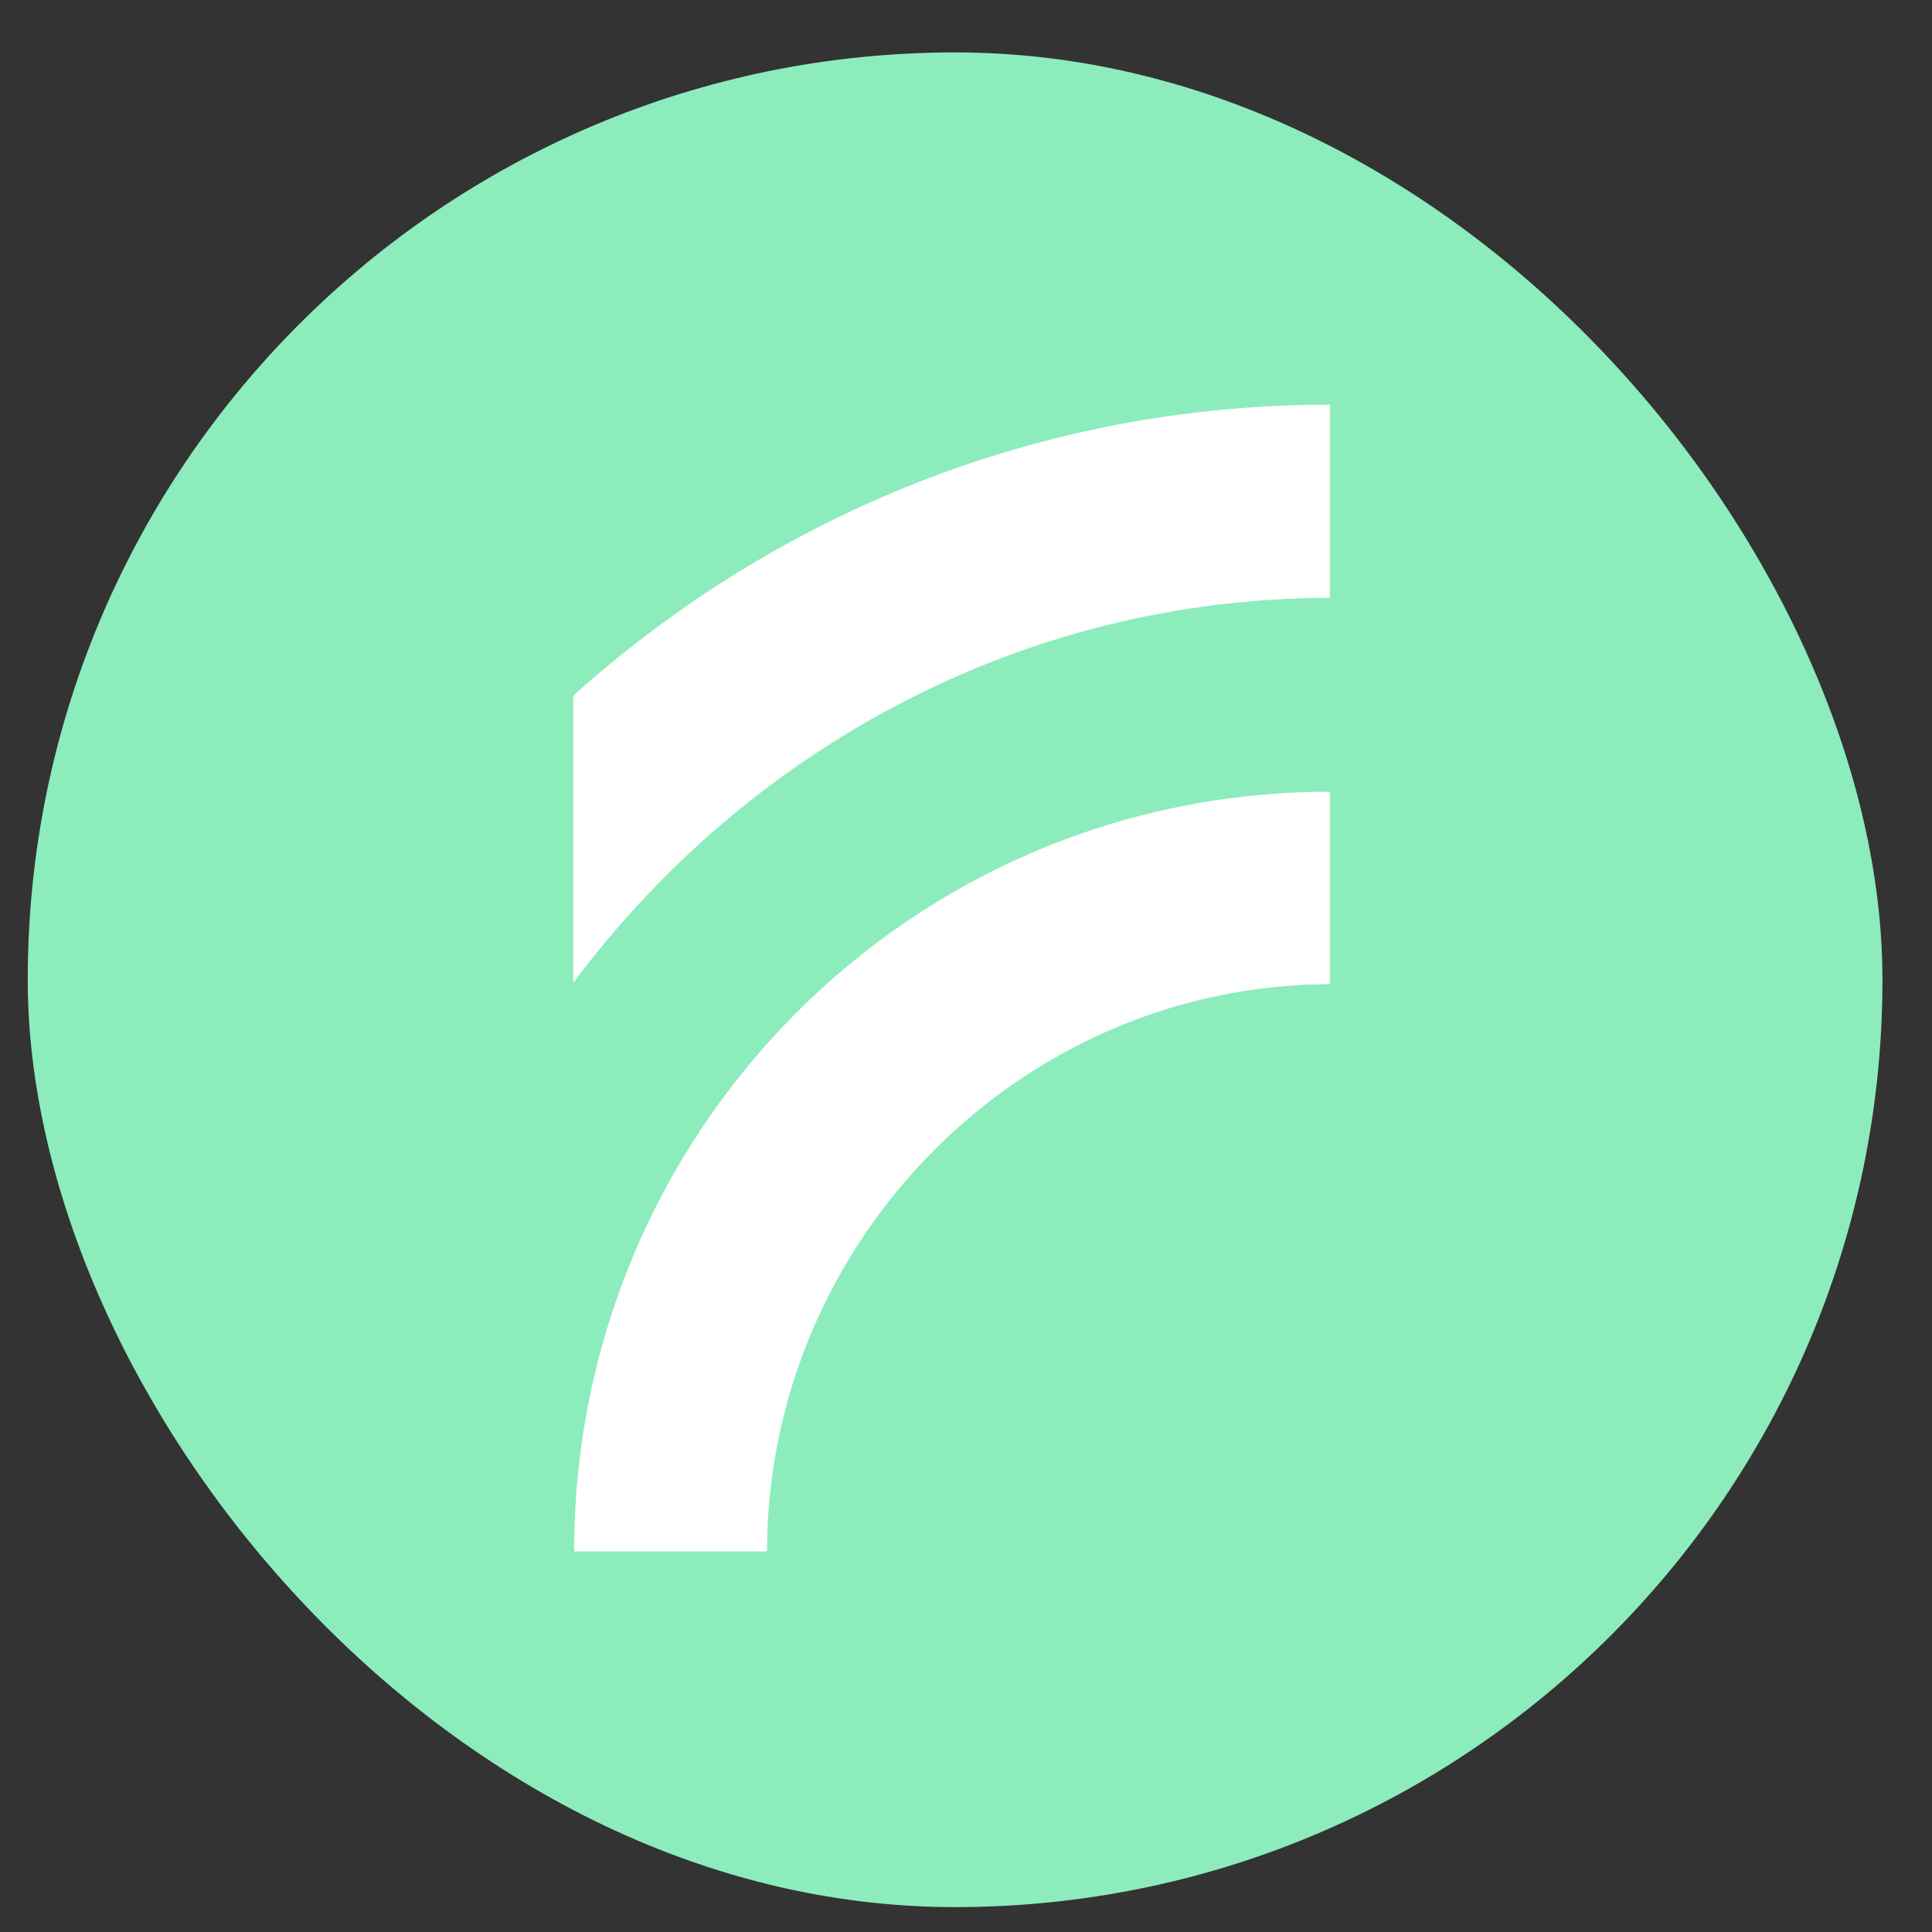
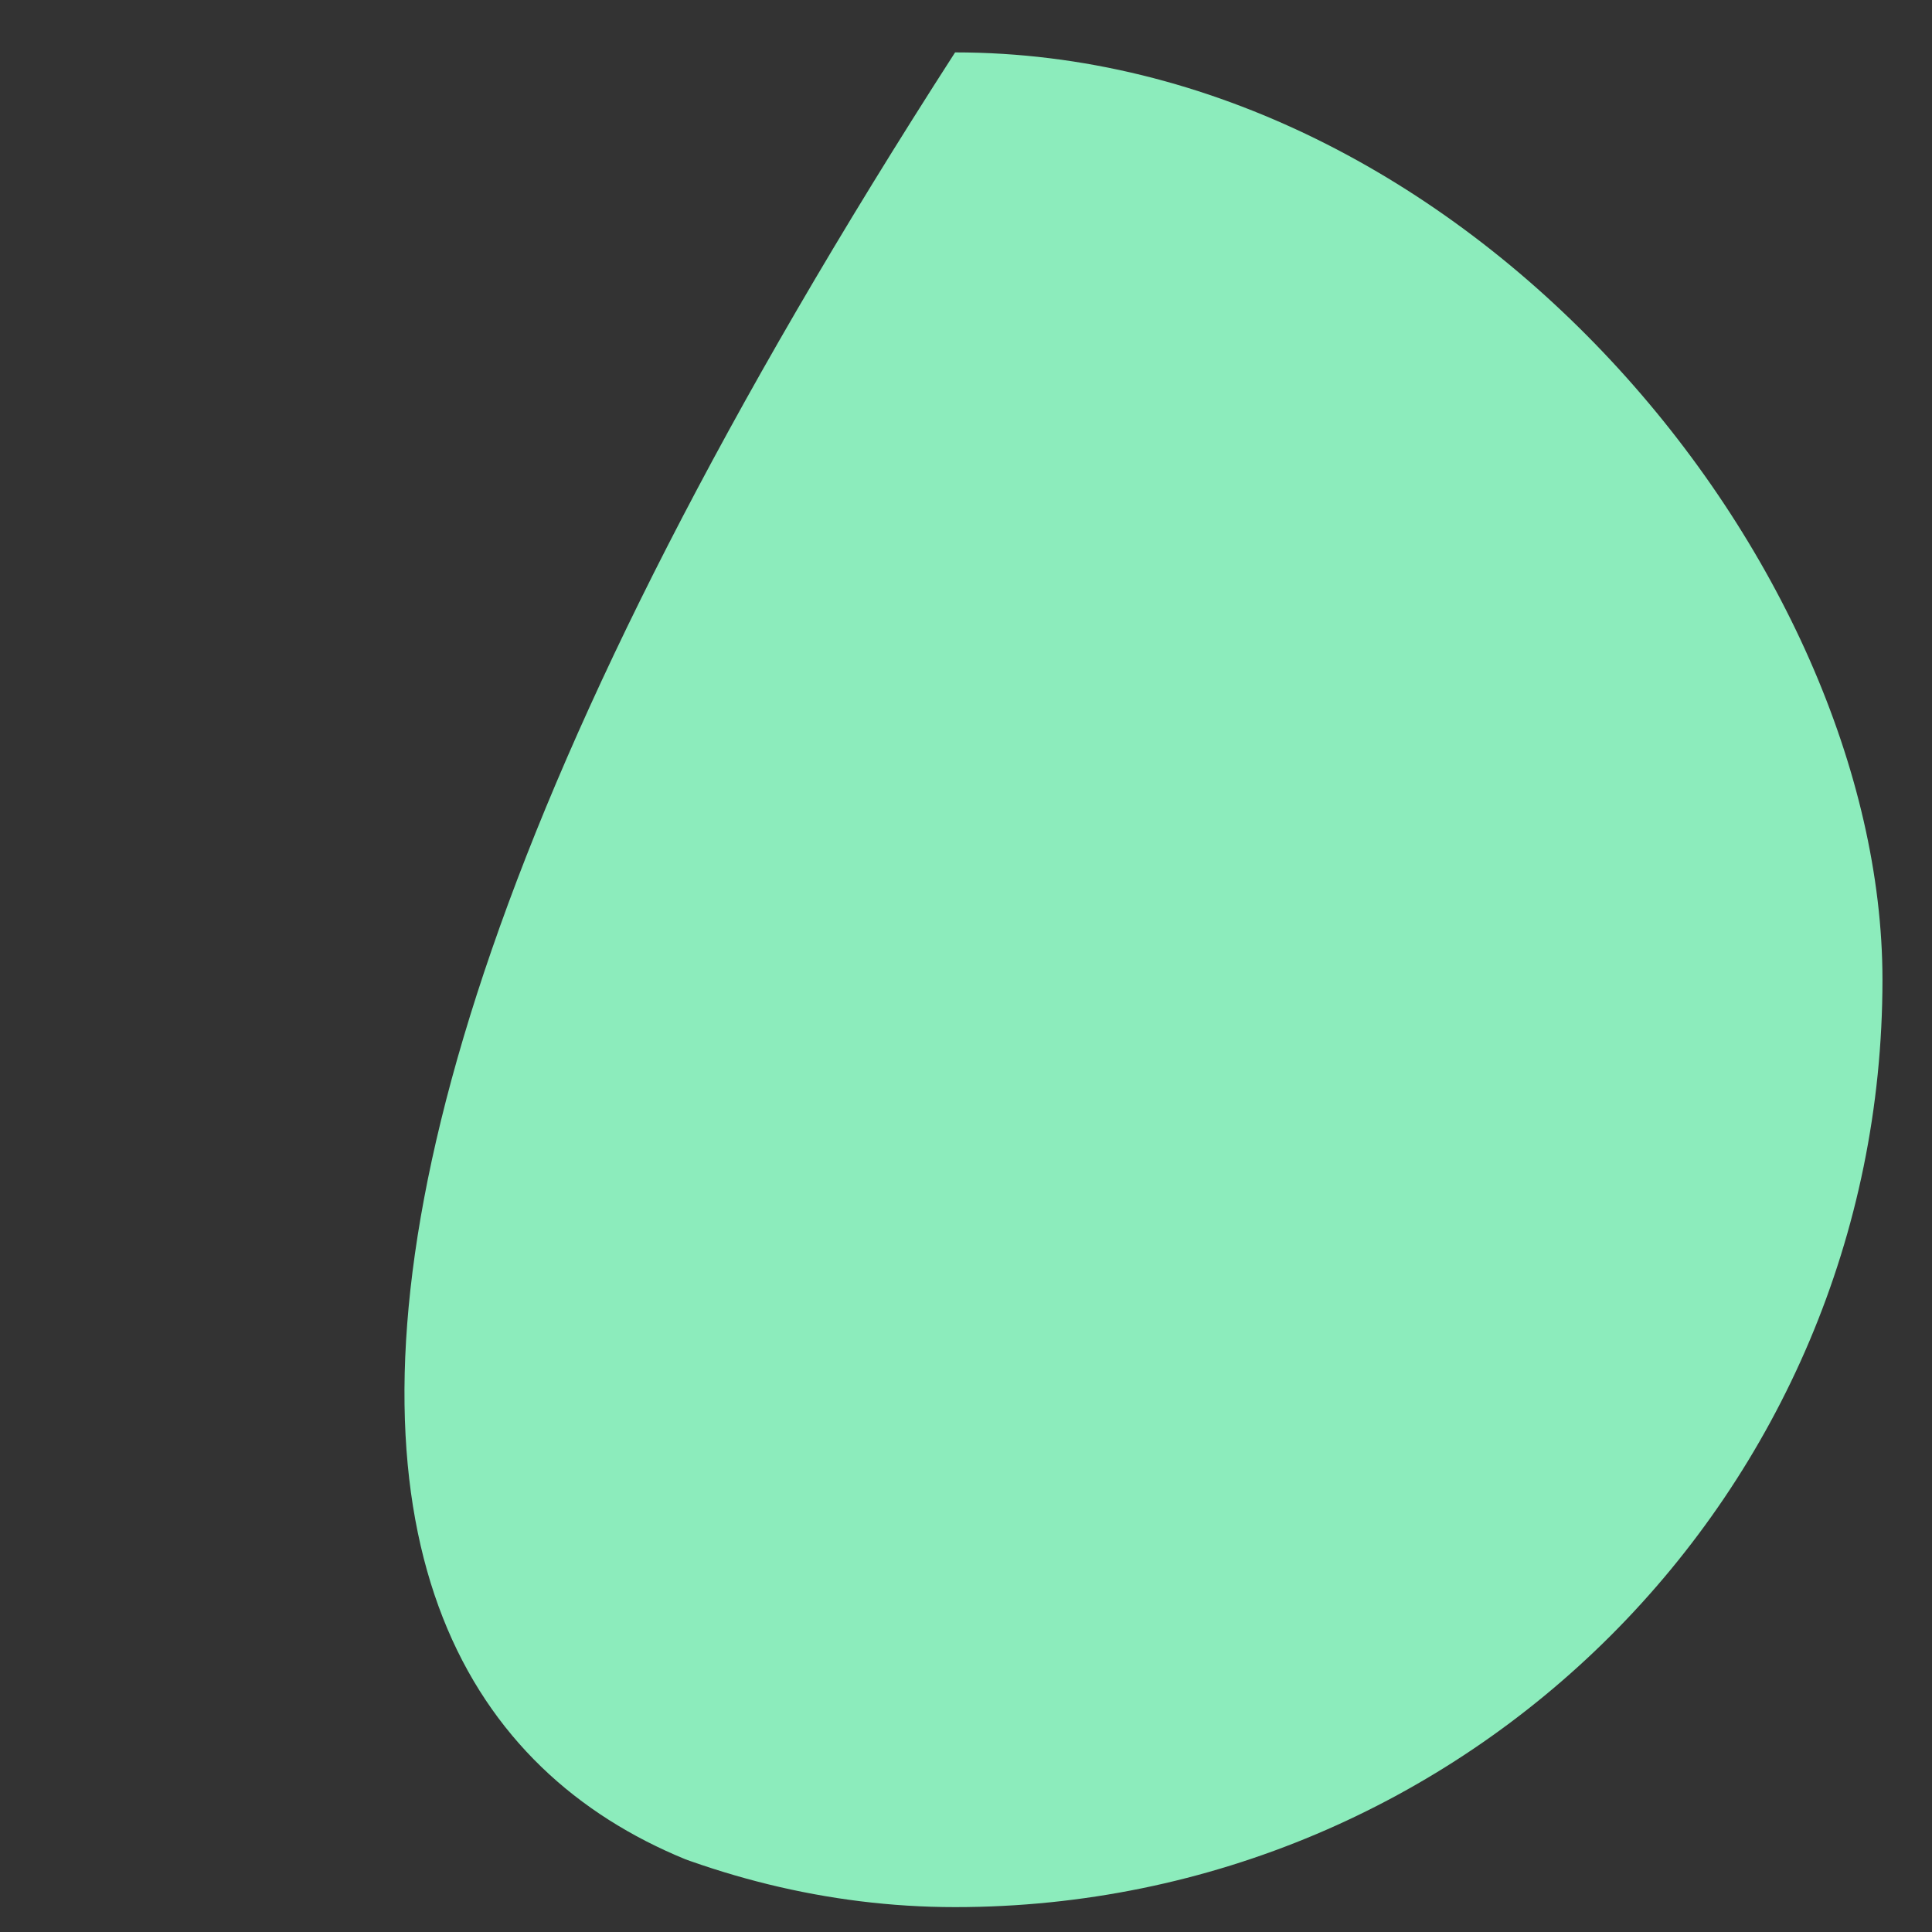
<svg xmlns="http://www.w3.org/2000/svg" width="25" height="25" viewBox="0 0 25 25" fill="none">
  <rect x="0" y="0" width="25" height="25" fill="#333333" stroke="none" />
  <g clip-path="url(#clip0_5257_25484)">
-     <path fill-rule="evenodd" clip-rule="evenodd" d="M12.359 0.678C5.731 0.678 0.359 6.05 0.359 12.678C0.359 19.305 5.731 24.678 12.359 24.678C18.986 24.678 24.359 19.305 24.359 12.678C24.359 6.05 18.986 0.678 12.359 0.678Z" fill="#8CECBC" />
-     <path d="M17.209 10.245V12.735C13.197 12.745 9.933 16.065 9.925 20.076H7.429C7.429 14.649 11.782 10.245 17.209 10.245ZM17.209 5.236V7.736C13.197 7.742 9.658 9.714 7.417 12.72V9.003C10.012 6.669 13.434 5.236 17.209 5.236V5.236Z" fill="white" />
+     <path fill-rule="evenodd" clip-rule="evenodd" d="M12.359 0.678C0.359 19.305 5.731 24.678 12.359 24.678C18.986 24.678 24.359 19.305 24.359 12.678C24.359 6.05 18.986 0.678 12.359 0.678Z" fill="#8CECBC" />
  </g>
  <defs>
    <clipPath id="clip0_5257_25484">
      <rect x="0.359" y="0.678" width="24" height="24" rx="12" fill="white" />
    </clipPath>
  </defs>
</svg>